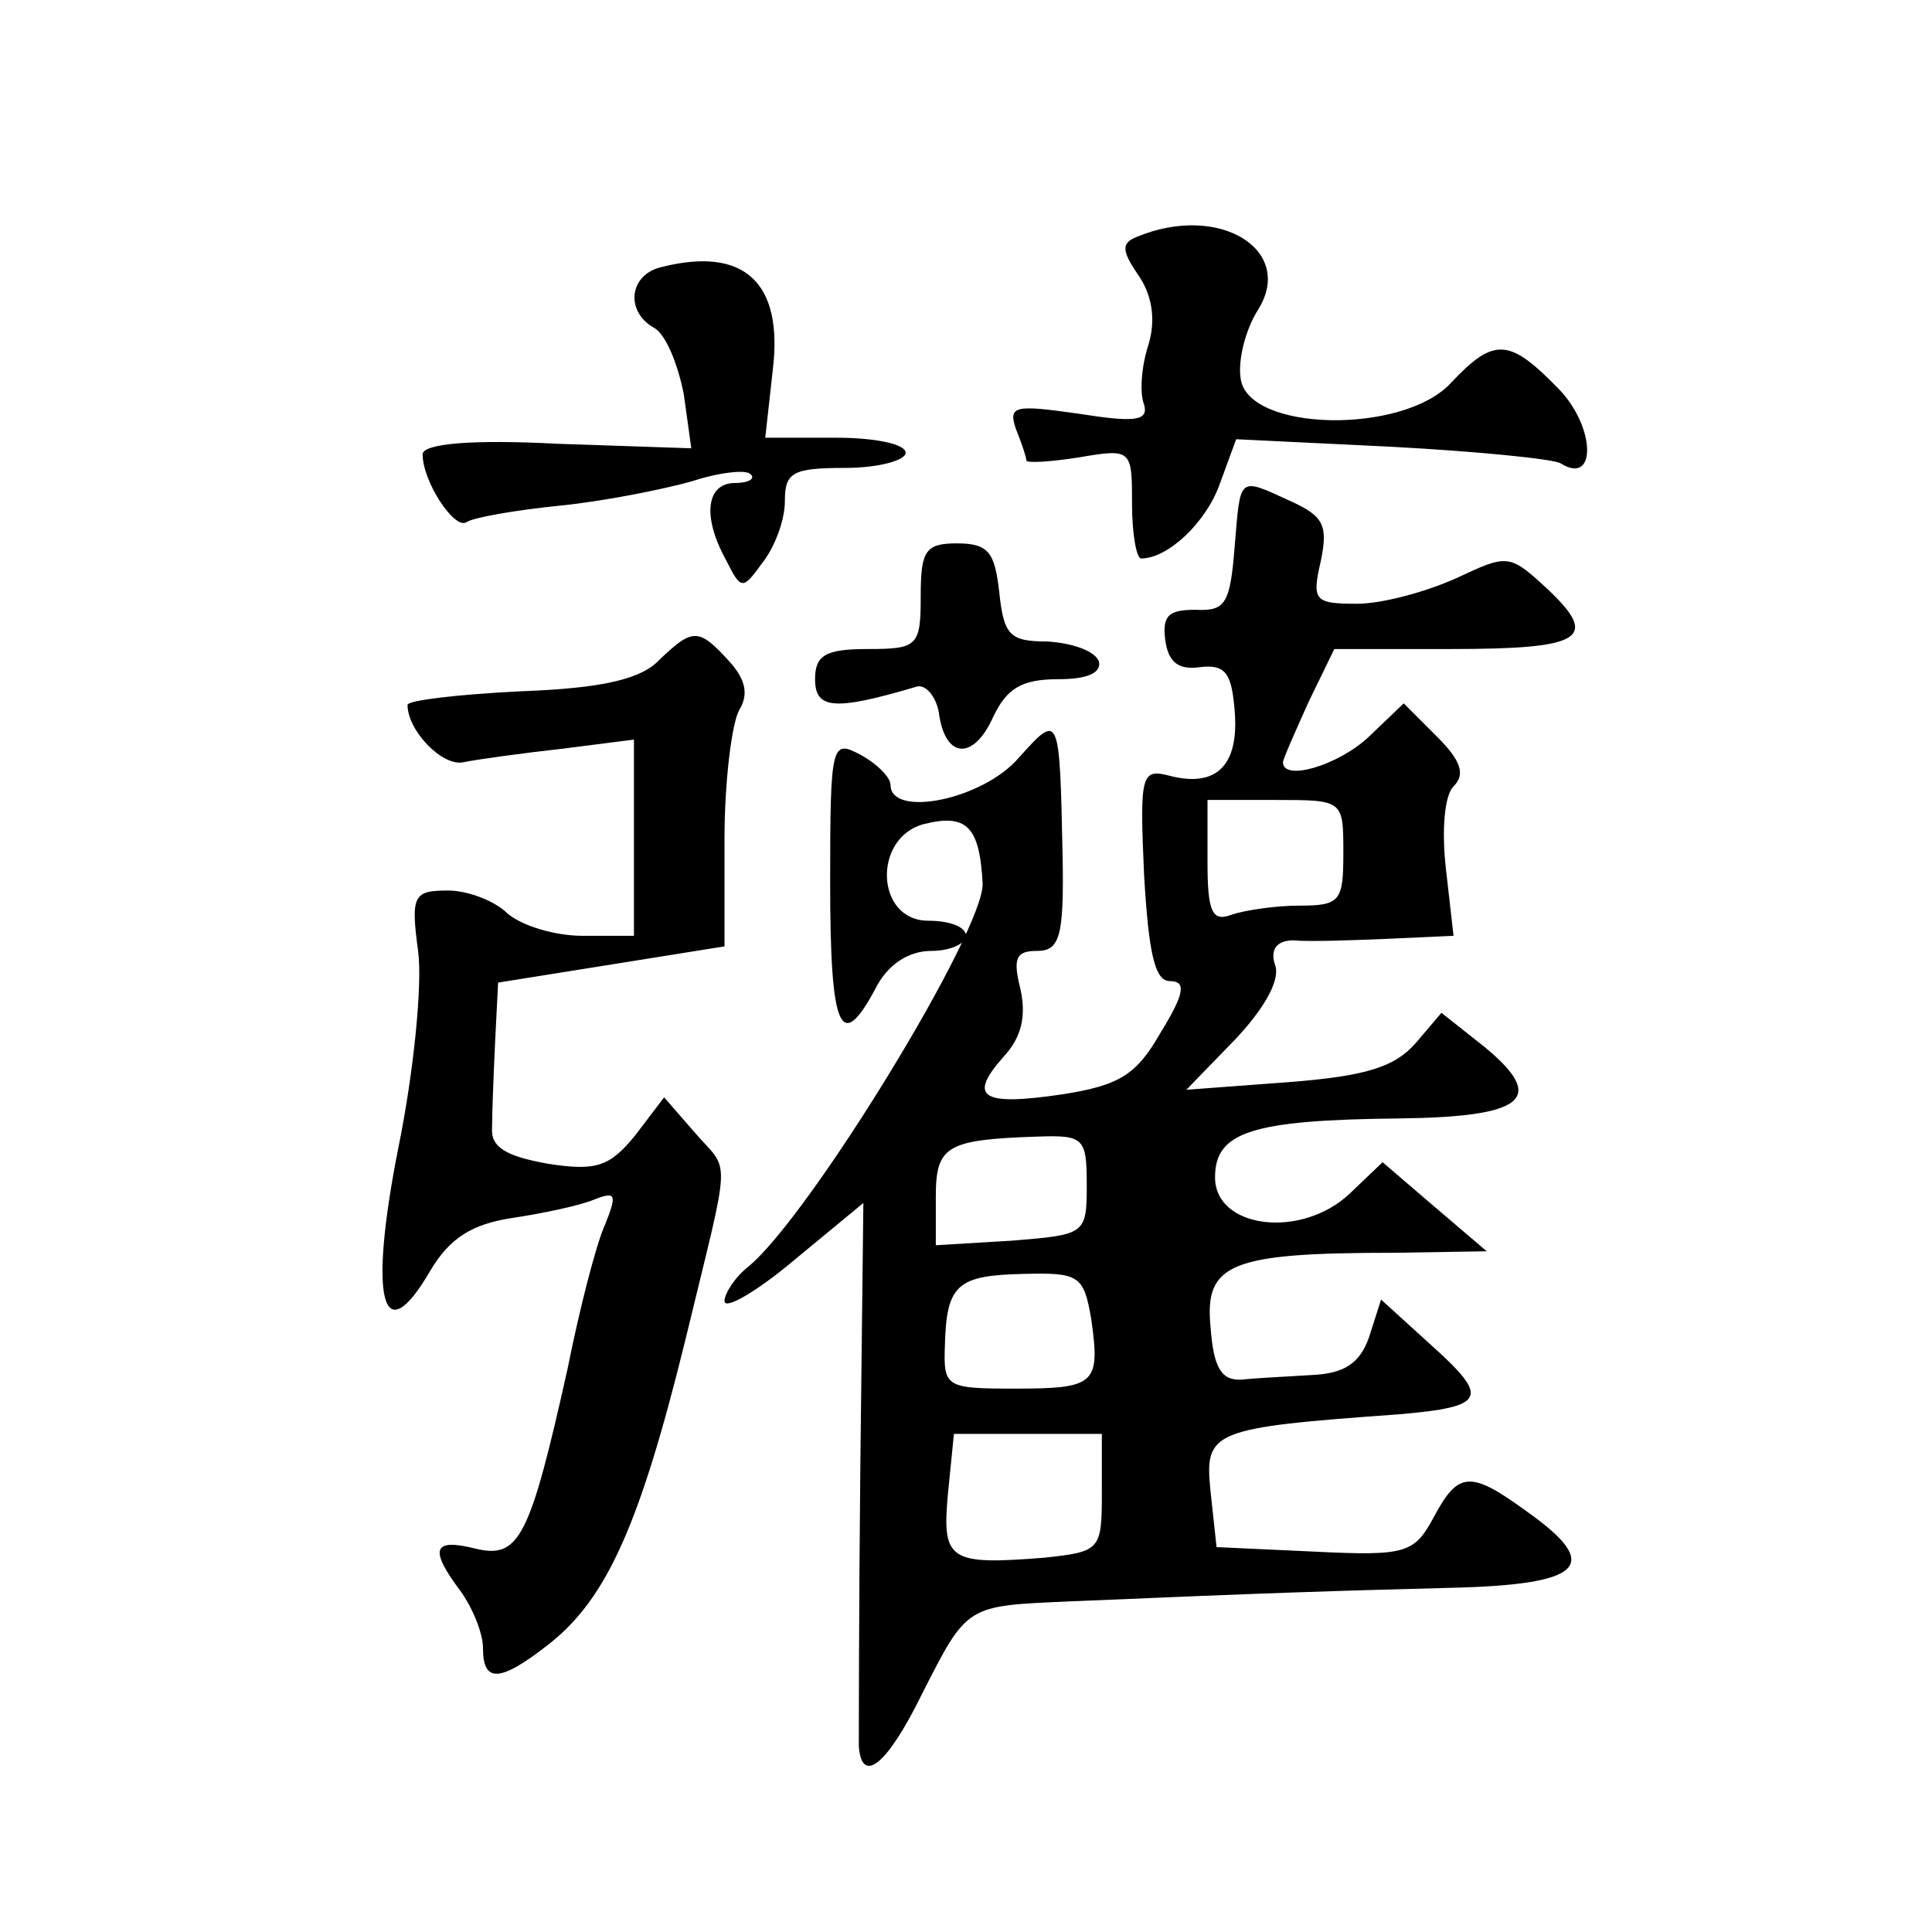
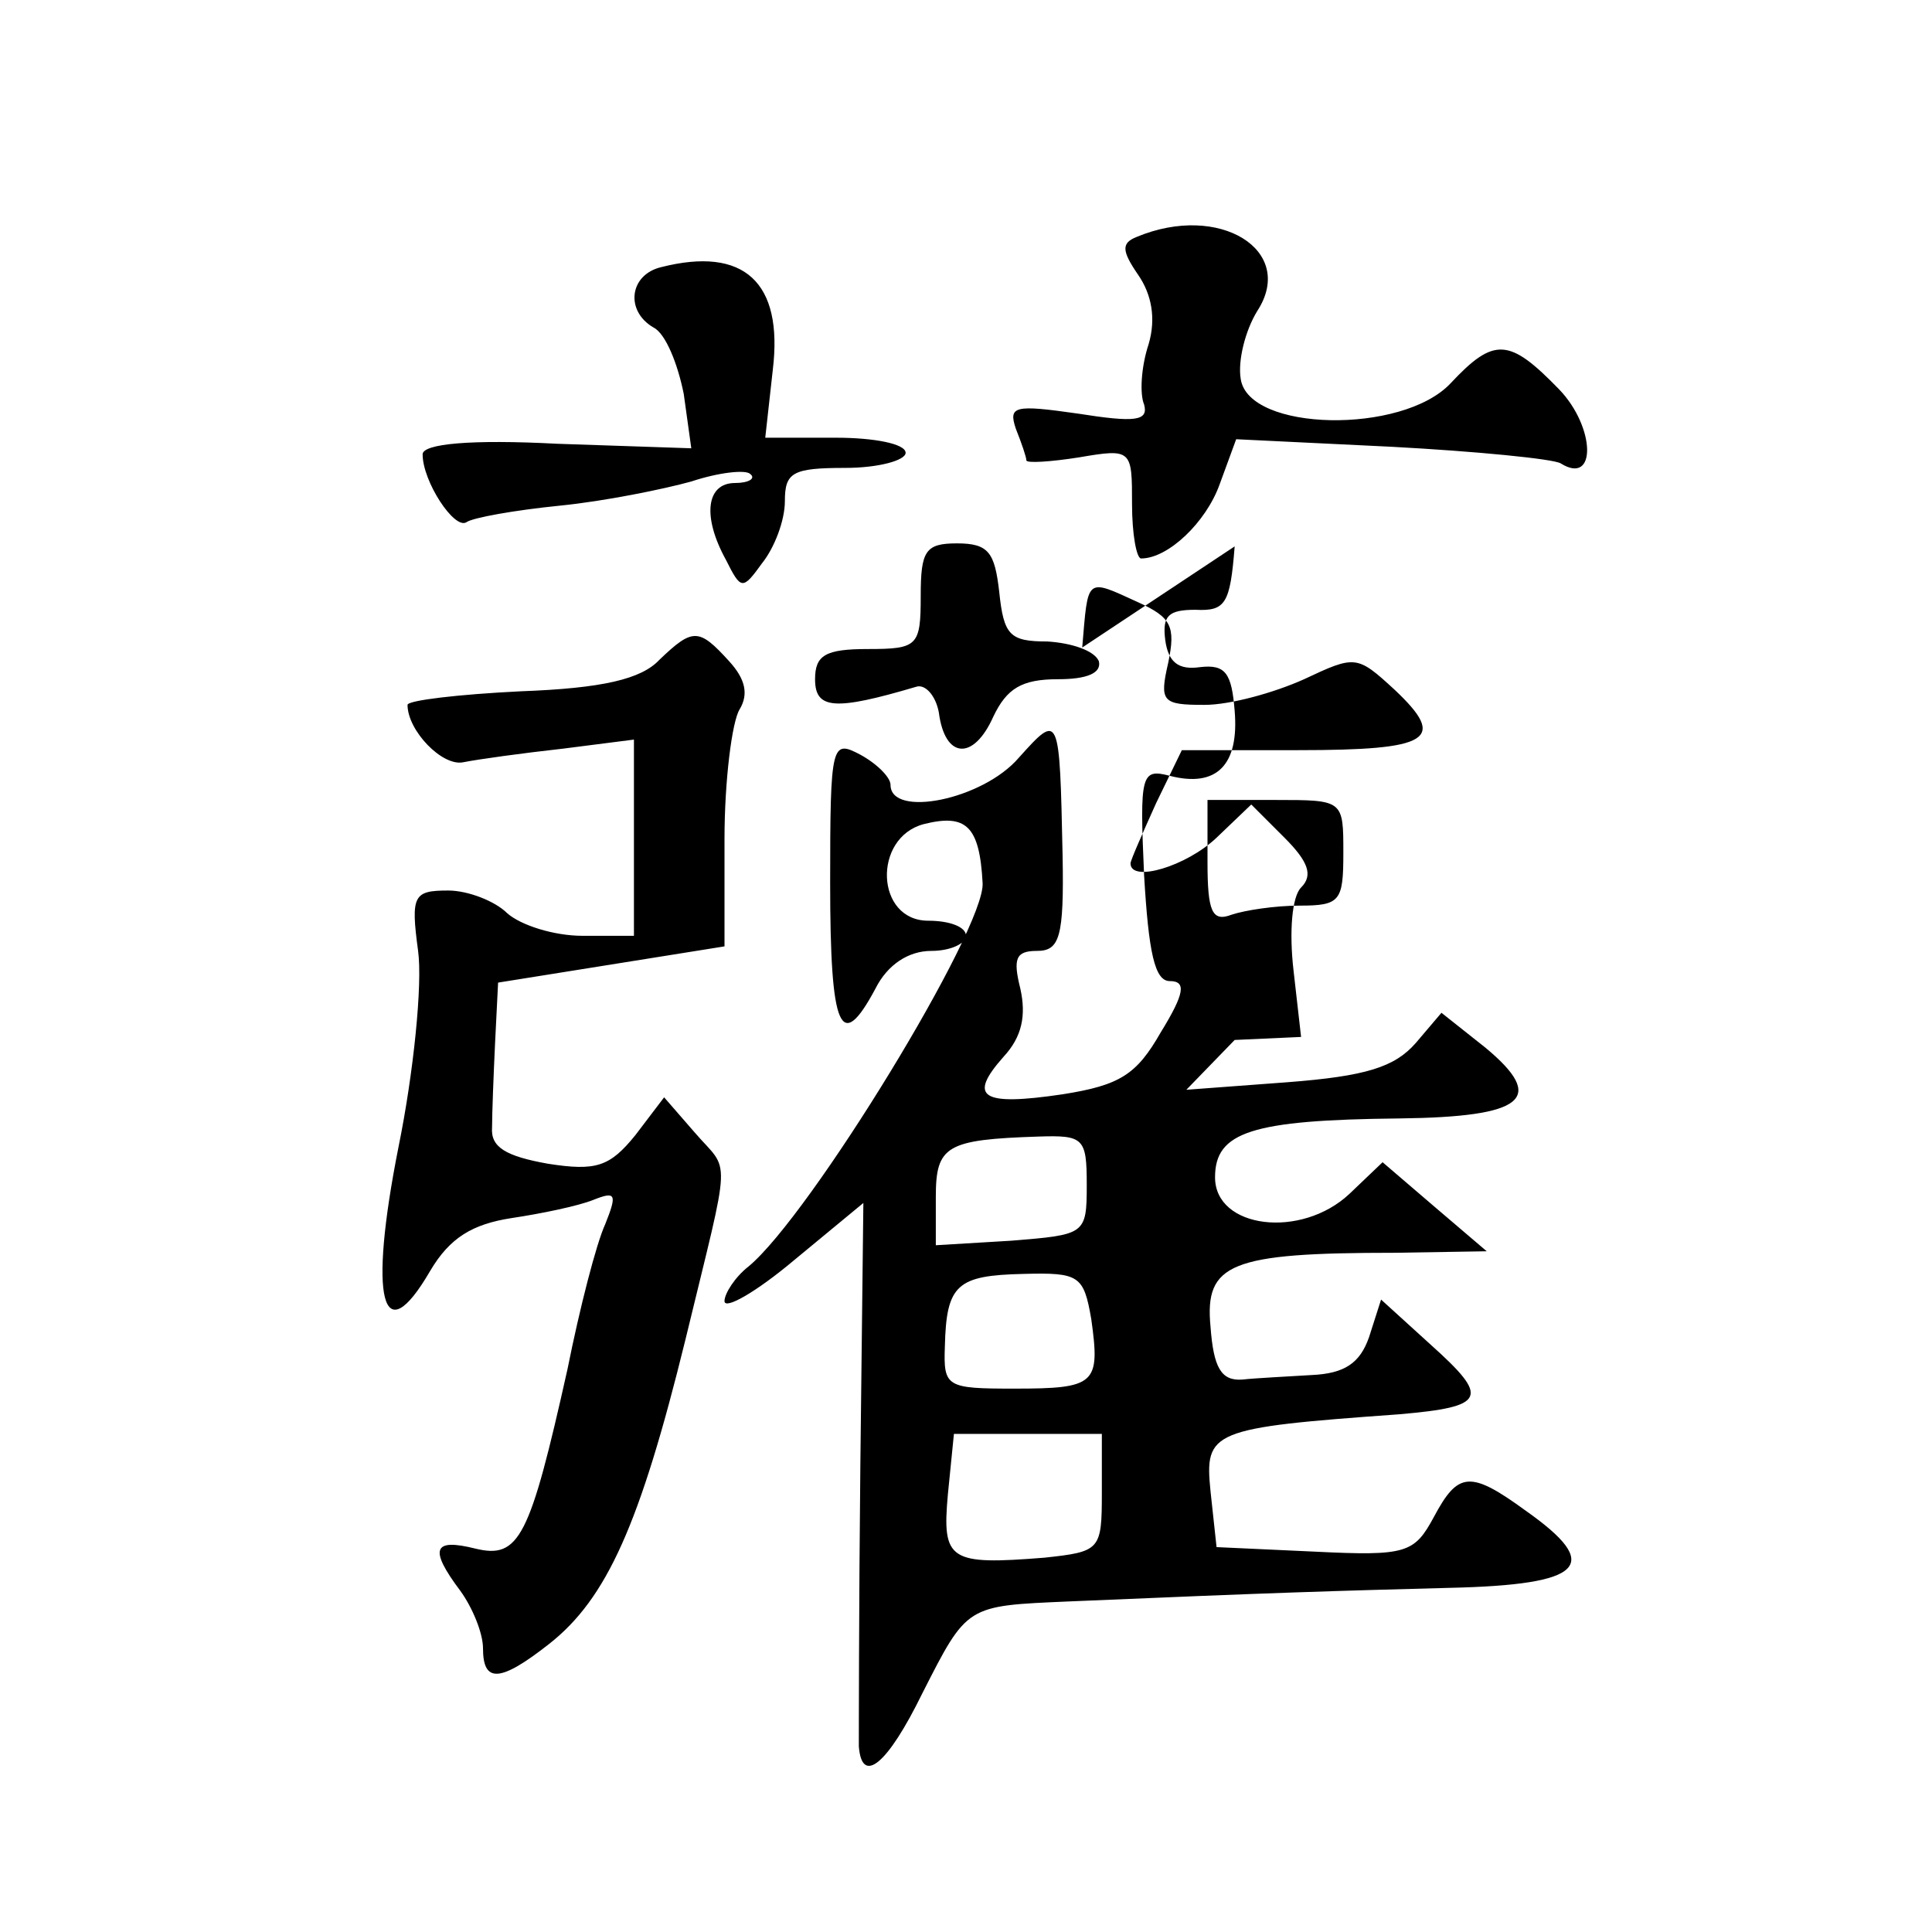
<svg xmlns="http://www.w3.org/2000/svg" version="1.0" width="128pt" height="128pt" viewBox="0 0 128 128" preserveAspectRatio="xMidYMid meet">
  <g transform="translate(0,128) scale(0.1,-0.1)" fill="#0" stroke="none">
-     <path d="M753 1123 c-10 -4 -10 -9 1 -25 9 -13 12 -29 7 -46 -5 -15 -6 -33 -3 -40 3 -11 -6 -12 -44 -6 -42 6 -46 5 -41 -10 4 -10 7 -19 7 -21 0 -2 16 -1 35 2 35 6 35 5 35 -31 0 -20 3 -36 6 -36 18 0 43 24 52 49 l11 30 103 -5 c56 -3 107 -8 112 -11 24 -15 23 24 -1 49 -33 34 -43 35 -72 4 -32 -34 -134 -32 -139 3 -2 12 3 32 11 45 26 40 -25 72 -80 49z M438 1103 c-21 -5 -24 -29 -5 -40 8 -4 16 -24 20 -44 l5 -36 -89 3 c-57 3 -89 0 -89 -7 0 -18 21 -50 29 -45 4 3 32 8 62 11 30 3 69 11 87 16 18 6 36 8 39 5 4 -3 -1 -6 -10 -6 -19 0 -22 -22 -6 -51 10 -20 11 -20 24 -2 8 10 15 28 15 41 0 19 5 22 40 22 22 0 40 5 40 10 0 6 -21 10 -46 10 l-47 0 5 45 c7 58 -19 82 -74 68z M818 918 c-3 -38 -6 -43 -26 -42 -18 0 -22 -4 -20 -20 2 -15 9 -20 23 -18 17 2 21 -4 23 -29 3 -36 -12 -51 -43 -43 -19 5 -20 1 -17 -66 3 -51 7 -70 17 -70 11 0 10 -8 -6 -34 -16 -28 -27 -35 -65 -41 -54 -8 -63 -2 -39 25 12 13 15 27 11 45 -5 20 -3 25 11 25 15 0 18 9 17 63 -2 95 -2 95 -29 65 -24 -28 -85 -40 -85 -18 0 5 -9 14 -20 20 -19 10 -20 8 -20 -85 0 -98 7 -113 30 -70 8 16 22 25 37 25 13 0 23 5 23 10 0 6 -11 10 -25 10 -35 0 -37 55 -3 64 28 7 37 -1 39 -39 2 -30 -114 -220 -155 -254 -9 -7 -16 -18 -16 -23 0 -6 21 6 46 27 l46 38 -2 -174 c-1 -96 -1 -180 -1 -186 2 -26 19 -12 42 35 30 59 29 58 97 61 140 6 177 7 252 9 90 2 102 15 51 51 -37 27 -45 26 -61 -4 -13 -24 -18 -26 -79 -23 l-65 3 -4 37 c-4 40 0 42 125 51 58 5 60 11 21 46 l-33 30 -8 -25 c-6 -17 -16 -24 -38 -25 -16 -1 -37 -2 -46 -3 -14 -1 -19 8 -21 35 -4 42 13 49 122 49 l61 1 -34 29 -35 30 -22 -21 c-32 -30 -89 -23 -89 11 0 30 24 38 122 39 83 1 98 13 57 47 l-29 23 -17 -20 c-14 -16 -33 -22 -85 -26 l-67 -5 32 33 c19 20 30 39 27 49 -4 11 1 17 12 17 10 -1 38 0 62 1 l44 2 -5 44 c-3 26 -1 49 5 55 8 8 5 17 -11 33 l-22 22 -23 -22 c-20 -19 -57 -30 -57 -17 0 2 8 20 17 40 l17 35 77 0 c88 0 99 7 64 40 -25 23 -26 23 -60 7 -20 -9 -49 -17 -66 -17 -28 0 -30 2 -24 28 5 24 2 30 -20 40 -35 16 -33 17 -37 -30z m72 -203 c0 -32 -2 -35 -29 -35 -16 0 -36 -3 -45 -6 -13 -5 -16 2 -16 35 l0 41 45 0 c45 0 45 0 45 -35z m-170 -220 c0 -33 -1 -33 -50 -37 l-50 -3 0 32 c0 34 7 38 68 40 30 1 32 -1 32 -32z m3 -89 c6 -43 3 -46 -51 -46 -45 0 -47 1 -46 28 1 41 8 47 52 48 37 1 40 -1 45 -30z m7 -115 c0 -38 -1 -39 -38 -43 -63 -5 -68 -2 -64 42 l4 40 49 0 49 0 0 -39z M610 885 c0 -33 -2 -35 -35 -35 -28 0 -35 -4 -35 -20 0 -20 13 -21 67 -5 6 2 13 -6 15 -17 4 -31 23 -32 36 -3 9 19 19 25 43 25 19 0 29 4 27 12 -3 7 -18 12 -34 13 -25 0 -29 4 -32 33 -3 26 -7 32 -28 32 -21 0 -24 -5 -24 -35z M437 843 c-12 -13 -38 -19 -92 -21 -41 -2 -75 -6 -75 -9 0 -17 23 -41 37 -38 10 2 39 6 66 9 l47 6 0 -65 0 -65 -34 0 c-19 0 -41 7 -50 15 -8 8 -26 15 -39 15 -23 0 -25 -3 -20 -40 3 -22 -3 -81 -13 -130 -20 -101 -11 -137 21 -82 13 22 28 31 54 35 20 3 44 8 54 12 15 6 16 4 8 -16 -6 -13 -17 -56 -25 -96 -25 -112 -32 -126 -61 -119 -28 7 -31 0 -10 -28 8 -11 15 -28 15 -38 0 -23 11 -23 44 3 38 30 60 79 90 201 31 128 30 110 6 138 l-20 23 -19 -25 c-17 -21 -26 -24 -58 -19 -28 5 -38 11 -37 24 0 9 1 35 2 56 l2 40 75 12 75 12 0 71 c0 39 5 78 10 86 6 10 4 20 -7 32 -20 22 -24 22 -46 1z" />
+     <path d="M753 1123 c-10 -4 -10 -9 1 -25 9 -13 12 -29 7 -46 -5 -15 -6 -33 -3 -40 3 -11 -6 -12 -44 -6 -42 6 -46 5 -41 -10 4 -10 7 -19 7 -21 0 -2 16 -1 35 2 35 6 35 5 35 -31 0 -20 3 -36 6 -36 18 0 43 24 52 49 l11 30 103 -5 c56 -3 107 -8 112 -11 24 -15 23 24 -1 49 -33 34 -43 35 -72 4 -32 -34 -134 -32 -139 3 -2 12 3 32 11 45 26 40 -25 72 -80 49z M438 1103 c-21 -5 -24 -29 -5 -40 8 -4 16 -24 20 -44 l5 -36 -89 3 c-57 3 -89 0 -89 -7 0 -18 21 -50 29 -45 4 3 32 8 62 11 30 3 69 11 87 16 18 6 36 8 39 5 4 -3 -1 -6 -10 -6 -19 0 -22 -22 -6 -51 10 -20 11 -20 24 -2 8 10 15 28 15 41 0 19 5 22 40 22 22 0 40 5 40 10 0 6 -21 10 -46 10 l-47 0 5 45 c7 58 -19 82 -74 68z M818 918 c-3 -38 -6 -43 -26 -42 -18 0 -22 -4 -20 -20 2 -15 9 -20 23 -18 17 2 21 -4 23 -29 3 -36 -12 -51 -43 -43 -19 5 -20 1 -17 -66 3 -51 7 -70 17 -70 11 0 10 -8 -6 -34 -16 -28 -27 -35 -65 -41 -54 -8 -63 -2 -39 25 12 13 15 27 11 45 -5 20 -3 25 11 25 15 0 18 9 17 63 -2 95 -2 95 -29 65 -24 -28 -85 -40 -85 -18 0 5 -9 14 -20 20 -19 10 -20 8 -20 -85 0 -98 7 -113 30 -70 8 16 22 25 37 25 13 0 23 5 23 10 0 6 -11 10 -25 10 -35 0 -37 55 -3 64 28 7 37 -1 39 -39 2 -30 -114 -220 -155 -254 -9 -7 -16 -18 -16 -23 0 -6 21 6 46 27 l46 38 -2 -174 c-1 -96 -1 -180 -1 -186 2 -26 19 -12 42 35 30 59 29 58 97 61 140 6 177 7 252 9 90 2 102 15 51 51 -37 27 -45 26 -61 -4 -13 -24 -18 -26 -79 -23 l-65 3 -4 37 c-4 40 0 42 125 51 58 5 60 11 21 46 l-33 30 -8 -25 c-6 -17 -16 -24 -38 -25 -16 -1 -37 -2 -46 -3 -14 -1 -19 8 -21 35 -4 42 13 49 122 49 l61 1 -34 29 -35 30 -22 -21 c-32 -30 -89 -23 -89 11 0 30 24 38 122 39 83 1 98 13 57 47 l-29 23 -17 -20 c-14 -16 -33 -22 -85 -26 l-67 -5 32 33 l44 2 -5 44 c-3 26 -1 49 5 55 8 8 5 17 -11 33 l-22 22 -23 -22 c-20 -19 -57 -30 -57 -17 0 2 8 20 17 40 l17 35 77 0 c88 0 99 7 64 40 -25 23 -26 23 -60 7 -20 -9 -49 -17 -66 -17 -28 0 -30 2 -24 28 5 24 2 30 -20 40 -35 16 -33 17 -37 -30z m72 -203 c0 -32 -2 -35 -29 -35 -16 0 -36 -3 -45 -6 -13 -5 -16 2 -16 35 l0 41 45 0 c45 0 45 0 45 -35z m-170 -220 c0 -33 -1 -33 -50 -37 l-50 -3 0 32 c0 34 7 38 68 40 30 1 32 -1 32 -32z m3 -89 c6 -43 3 -46 -51 -46 -45 0 -47 1 -46 28 1 41 8 47 52 48 37 1 40 -1 45 -30z m7 -115 c0 -38 -1 -39 -38 -43 -63 -5 -68 -2 -64 42 l4 40 49 0 49 0 0 -39z M610 885 c0 -33 -2 -35 -35 -35 -28 0 -35 -4 -35 -20 0 -20 13 -21 67 -5 6 2 13 -6 15 -17 4 -31 23 -32 36 -3 9 19 19 25 43 25 19 0 29 4 27 12 -3 7 -18 12 -34 13 -25 0 -29 4 -32 33 -3 26 -7 32 -28 32 -21 0 -24 -5 -24 -35z M437 843 c-12 -13 -38 -19 -92 -21 -41 -2 -75 -6 -75 -9 0 -17 23 -41 37 -38 10 2 39 6 66 9 l47 6 0 -65 0 -65 -34 0 c-19 0 -41 7 -50 15 -8 8 -26 15 -39 15 -23 0 -25 -3 -20 -40 3 -22 -3 -81 -13 -130 -20 -101 -11 -137 21 -82 13 22 28 31 54 35 20 3 44 8 54 12 15 6 16 4 8 -16 -6 -13 -17 -56 -25 -96 -25 -112 -32 -126 -61 -119 -28 7 -31 0 -10 -28 8 -11 15 -28 15 -38 0 -23 11 -23 44 3 38 30 60 79 90 201 31 128 30 110 6 138 l-20 23 -19 -25 c-17 -21 -26 -24 -58 -19 -28 5 -38 11 -37 24 0 9 1 35 2 56 l2 40 75 12 75 12 0 71 c0 39 5 78 10 86 6 10 4 20 -7 32 -20 22 -24 22 -46 1z" />
  </g>
</svg>